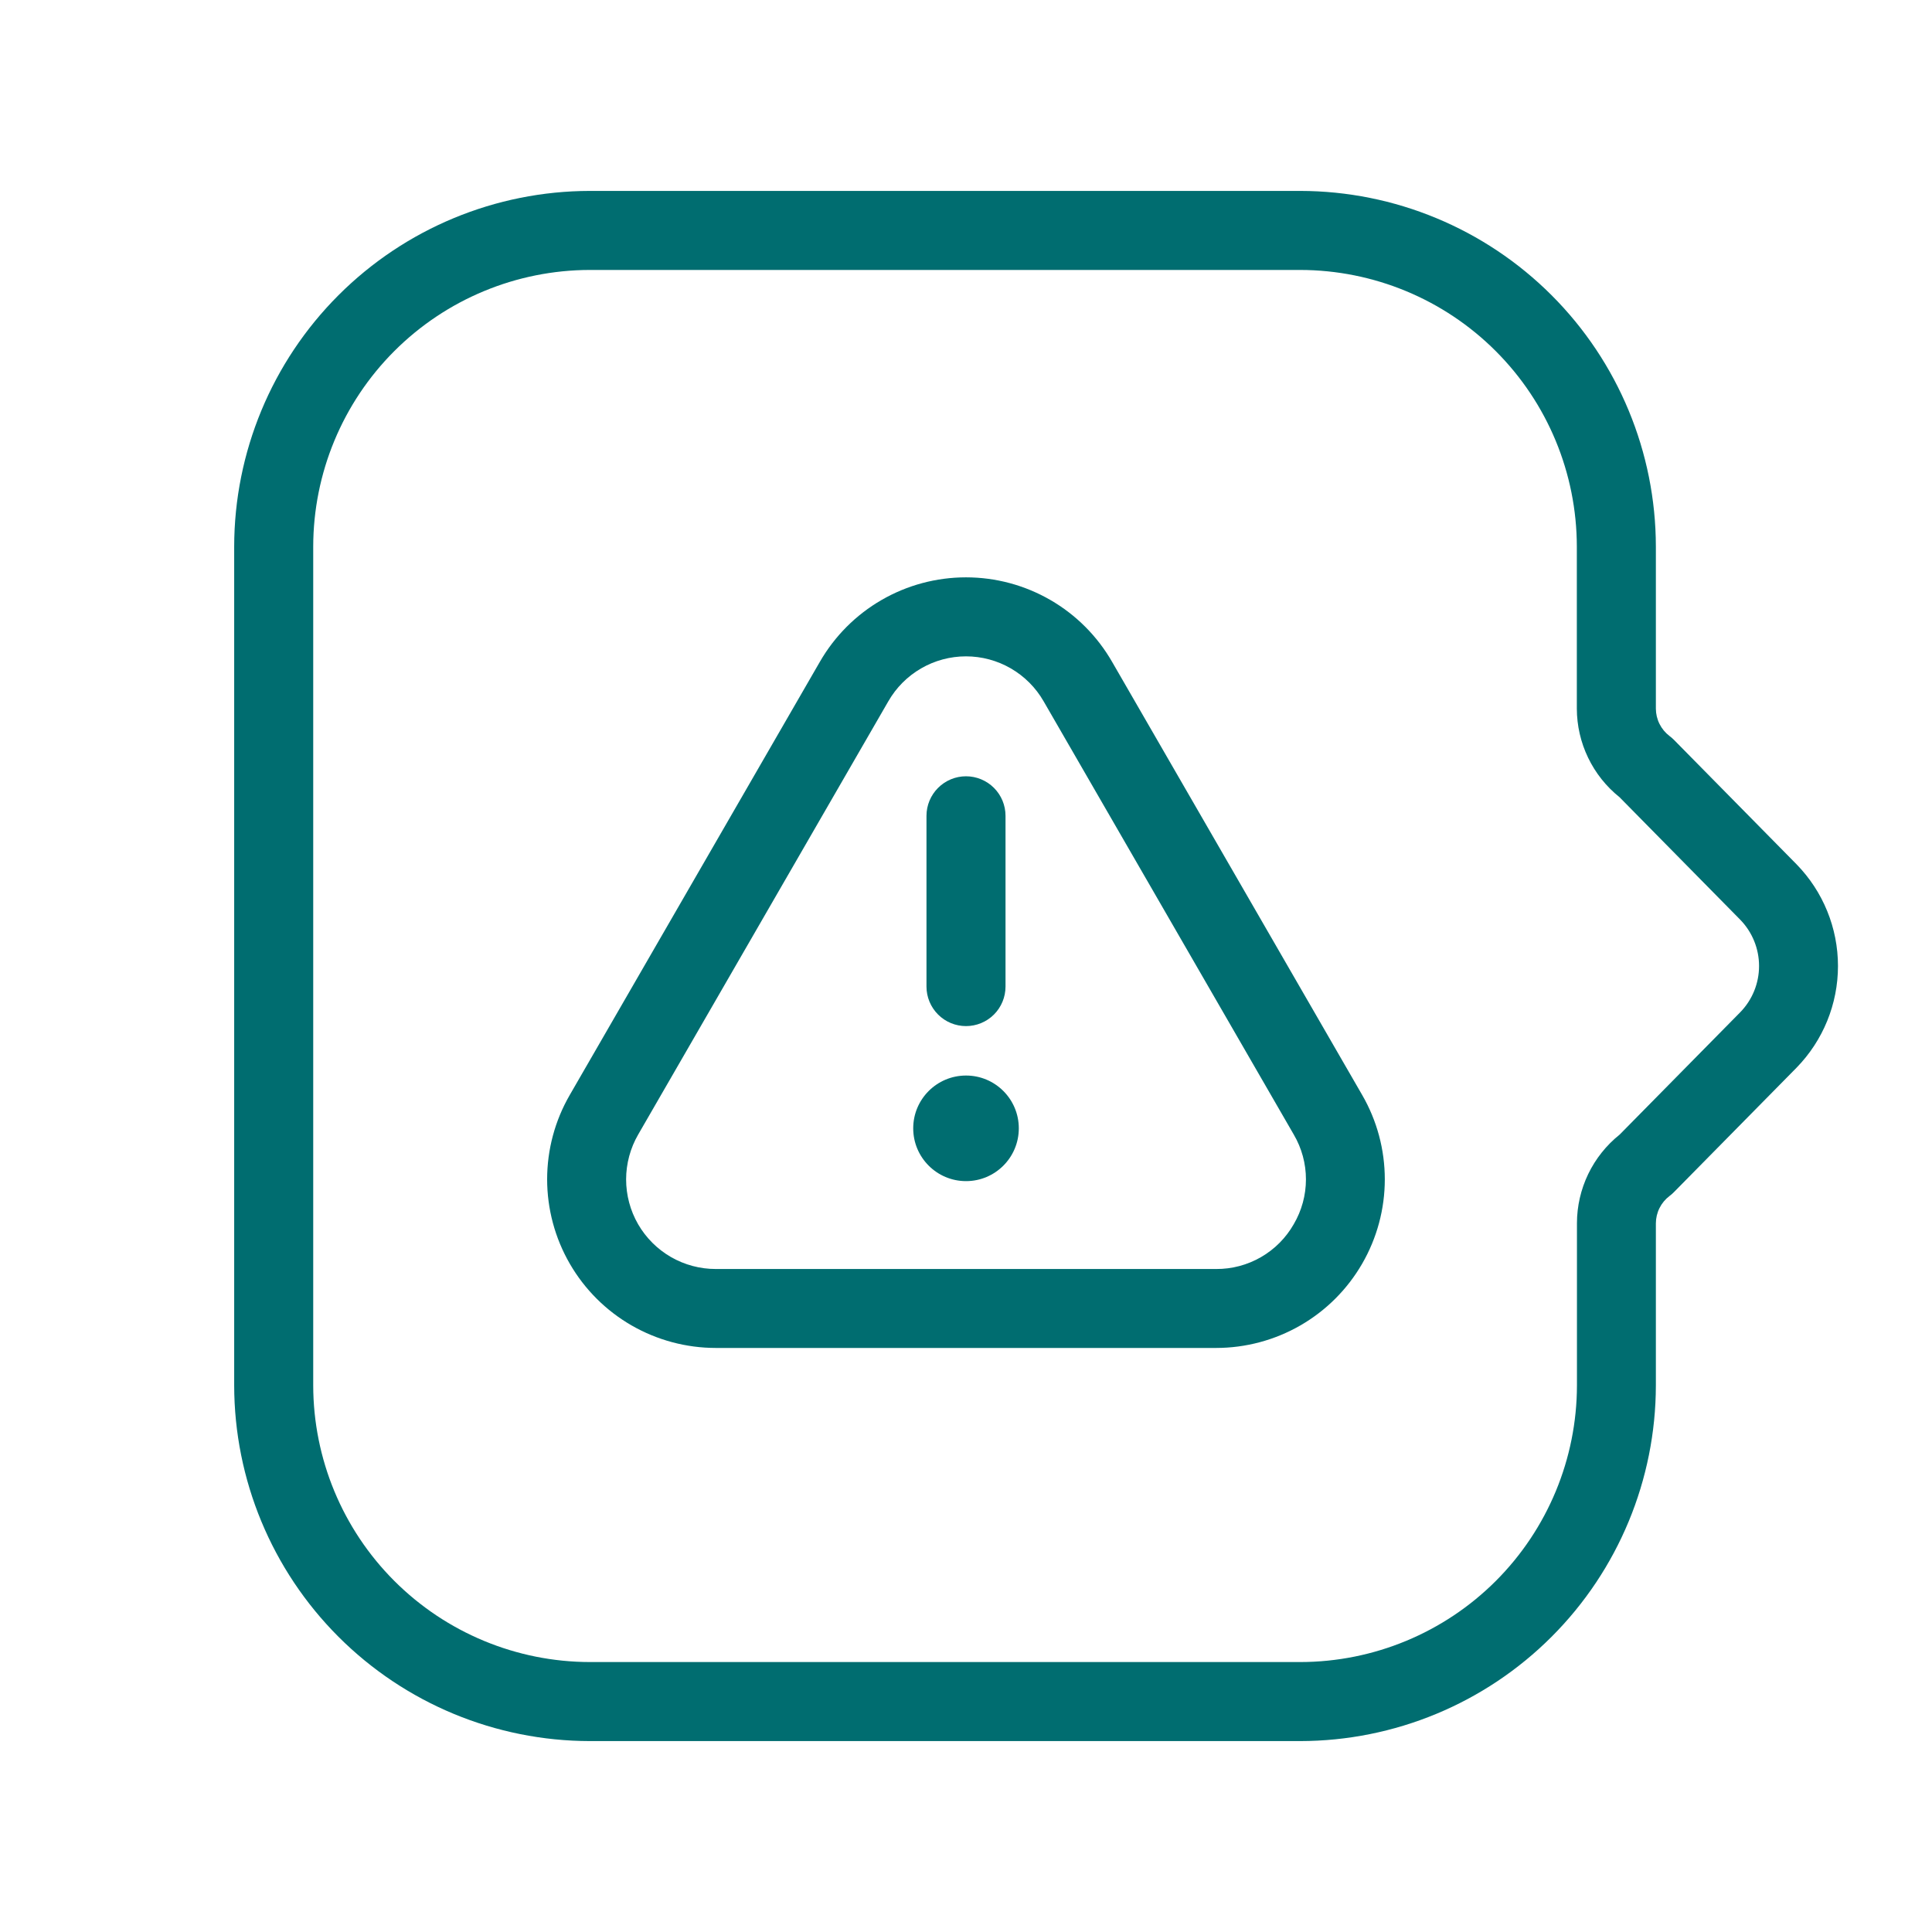
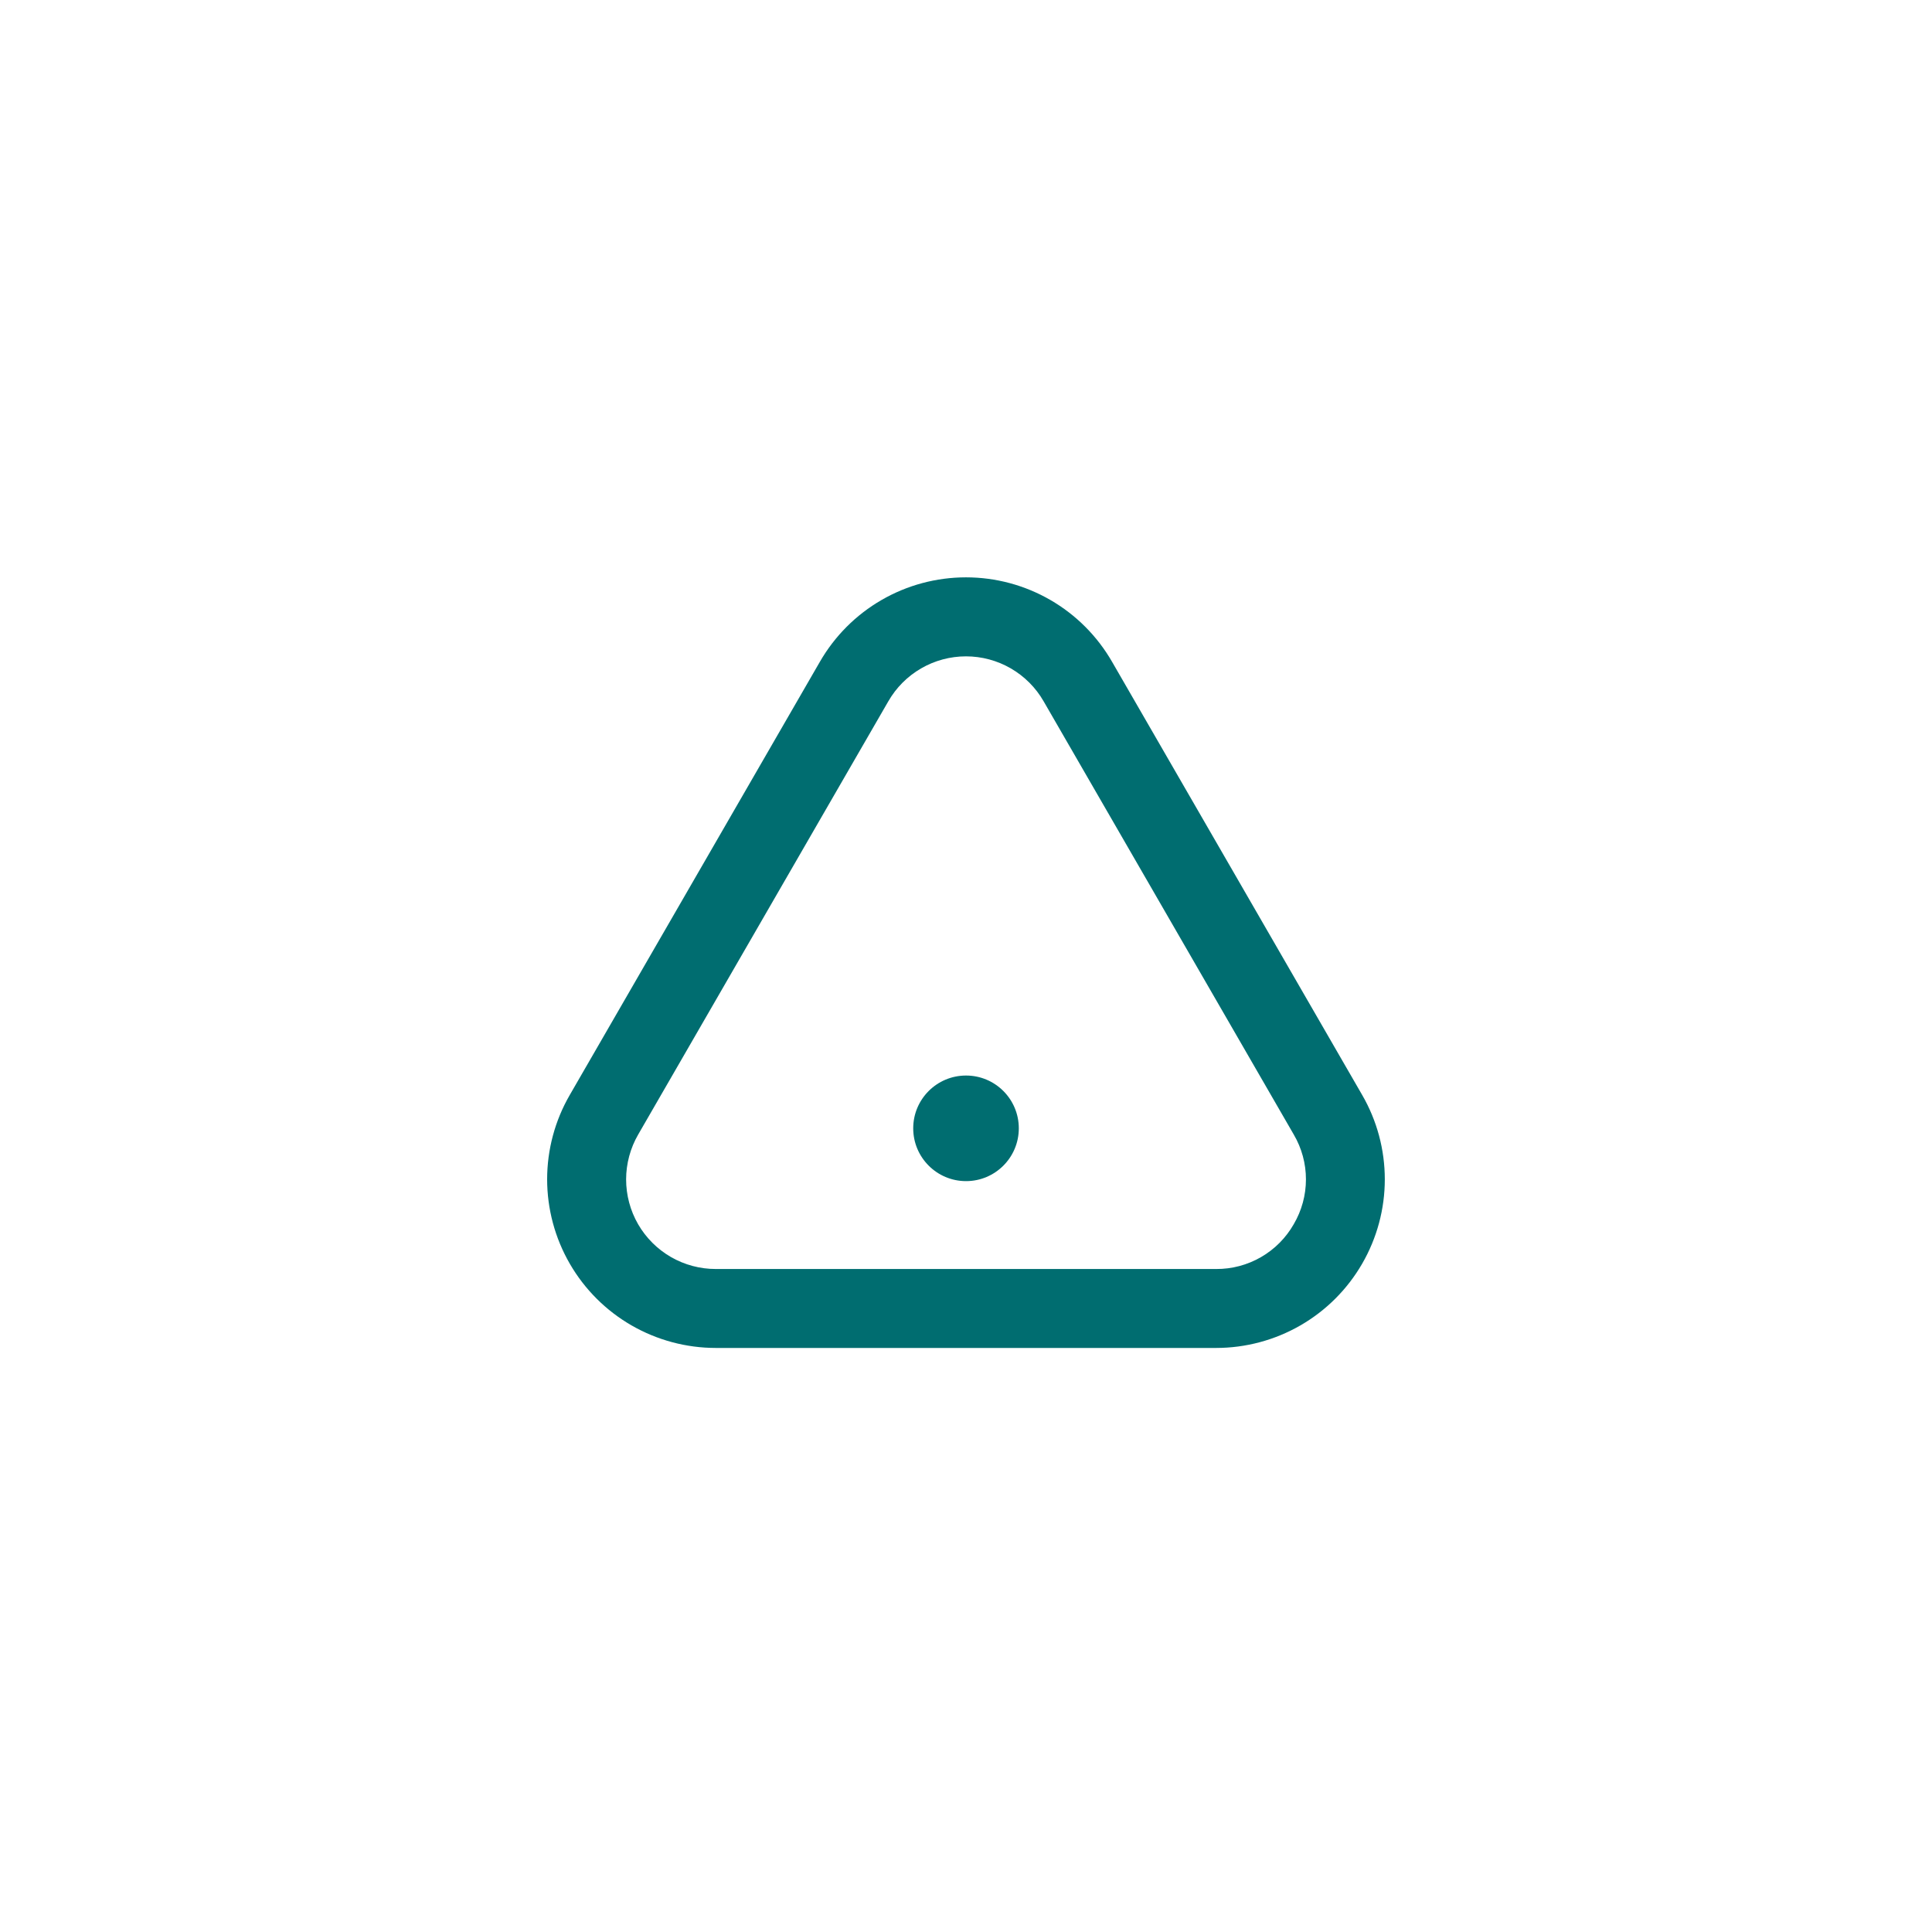
<svg xmlns="http://www.w3.org/2000/svg" width="66" height="66" viewBox="0 0 66 66" fill="none">
  <path d="M37.99 22.608C37.485 21.731 36.758 21.002 35.882 20.496C35.005 19.989 34.011 19.723 32.999 19.723C31.987 19.723 30.993 19.989 30.116 20.496C29.24 21.002 28.513 21.731 28.008 22.608L19.463 37.408C18.957 38.283 18.691 39.277 18.691 40.288C18.692 41.3 18.958 42.293 19.464 43.169C19.97 44.045 20.697 44.772 21.573 45.277C22.45 45.782 23.443 46.048 24.454 46.048H41.544C42.555 46.048 43.549 45.782 44.425 45.277C45.301 44.772 46.028 44.045 46.534 43.169C47.04 42.293 47.307 41.3 47.307 40.288C47.307 39.277 47.041 38.283 46.535 37.408L37.99 22.608ZM44.197 41.819C43.931 42.287 43.544 42.676 43.078 42.945C42.612 43.214 42.082 43.355 41.544 43.351H24.454C23.917 43.352 23.388 43.211 22.922 42.943C22.456 42.674 22.069 42.288 21.799 41.822C21.53 41.356 21.389 40.827 21.389 40.289C21.39 39.752 21.532 39.223 21.801 38.758L30.346 23.958C30.614 23.491 31 23.104 31.466 22.834C31.932 22.564 32.461 22.422 32.999 22.422C33.537 22.422 34.066 22.564 34.532 22.834C34.998 23.104 35.384 23.491 35.652 23.958L44.197 38.758C44.469 39.222 44.613 39.75 44.613 40.288C44.613 40.827 44.469 41.355 44.197 41.819Z" fill="#006D70" />
-   <path d="M33 35.053C33.358 35.053 33.702 34.911 33.955 34.658C34.208 34.405 34.35 34.061 34.35 33.703V27.869C34.35 27.511 34.208 27.168 33.955 26.915C33.702 26.662 33.358 26.519 33 26.519C32.642 26.519 32.299 26.662 32.046 26.915C31.793 27.168 31.65 27.511 31.65 27.869V33.703C31.65 34.061 31.793 34.405 32.046 34.658C32.299 34.911 32.642 35.053 33 35.053Z" fill="#006D70" />
  <path d="M33.001 40.349C33.997 40.349 34.804 39.541 34.804 38.545C34.804 37.549 33.997 36.742 33.001 36.742C32.005 36.742 31.197 37.549 31.197 38.545C31.197 39.541 32.005 40.349 33.001 40.349Z" fill="#006D70" />
-   <path d="M20.15 6.522C16.929 6.526 13.841 7.807 11.563 10.085C9.285 12.362 8.004 15.451 8 18.672L8 47.328C8.004 50.549 9.285 53.637 11.563 55.915C13.841 58.193 16.929 59.474 20.15 59.478L44.417 59.478C47.638 59.474 50.727 58.193 53.004 55.915C55.282 53.637 56.563 50.549 56.567 47.328L56.567 41.791C56.568 41.61 56.61 41.431 56.691 41.269C56.772 41.107 56.889 40.966 57.033 40.857C57.087 40.817 57.138 40.773 57.184 40.725L61.373 36.474C62.28 35.545 62.788 34.298 62.788 33C62.788 31.702 62.28 30.455 61.373 29.526L57.184 25.274C57.138 25.227 57.087 25.183 57.033 25.143C56.889 25.034 56.772 24.892 56.691 24.73C56.61 24.568 56.568 24.39 56.567 24.209L56.567 18.672C56.563 15.451 55.282 12.362 53.004 10.085C50.727 7.807 47.638 6.526 44.417 6.522L20.15 6.522ZM44.417 9.222C46.922 9.225 49.325 10.221 51.096 11.993C52.868 13.764 53.864 16.166 53.867 18.672L53.867 24.209C53.869 24.79 54 25.363 54.253 25.886C54.505 26.41 54.871 26.87 55.325 27.233L59.451 31.421C59.862 31.844 60.092 32.41 60.092 33C60.092 33.59 59.862 34.156 59.451 34.578L55.329 38.76C54.875 39.123 54.509 39.583 54.256 40.106C54.004 40.63 53.872 41.203 53.871 41.784L53.871 47.328C53.868 49.833 52.871 52.235 51.1 54.007C49.328 55.778 46.926 56.775 44.421 56.778L20.15 56.778C17.645 56.775 15.243 55.778 13.471 54.007C11.699 52.235 10.703 49.833 10.7 47.328L10.7 18.672C10.703 16.166 11.699 13.764 13.471 11.993C15.243 10.221 17.645 9.225 20.15 9.222L44.417 9.222Z" fill="#006D70" />
</svg>